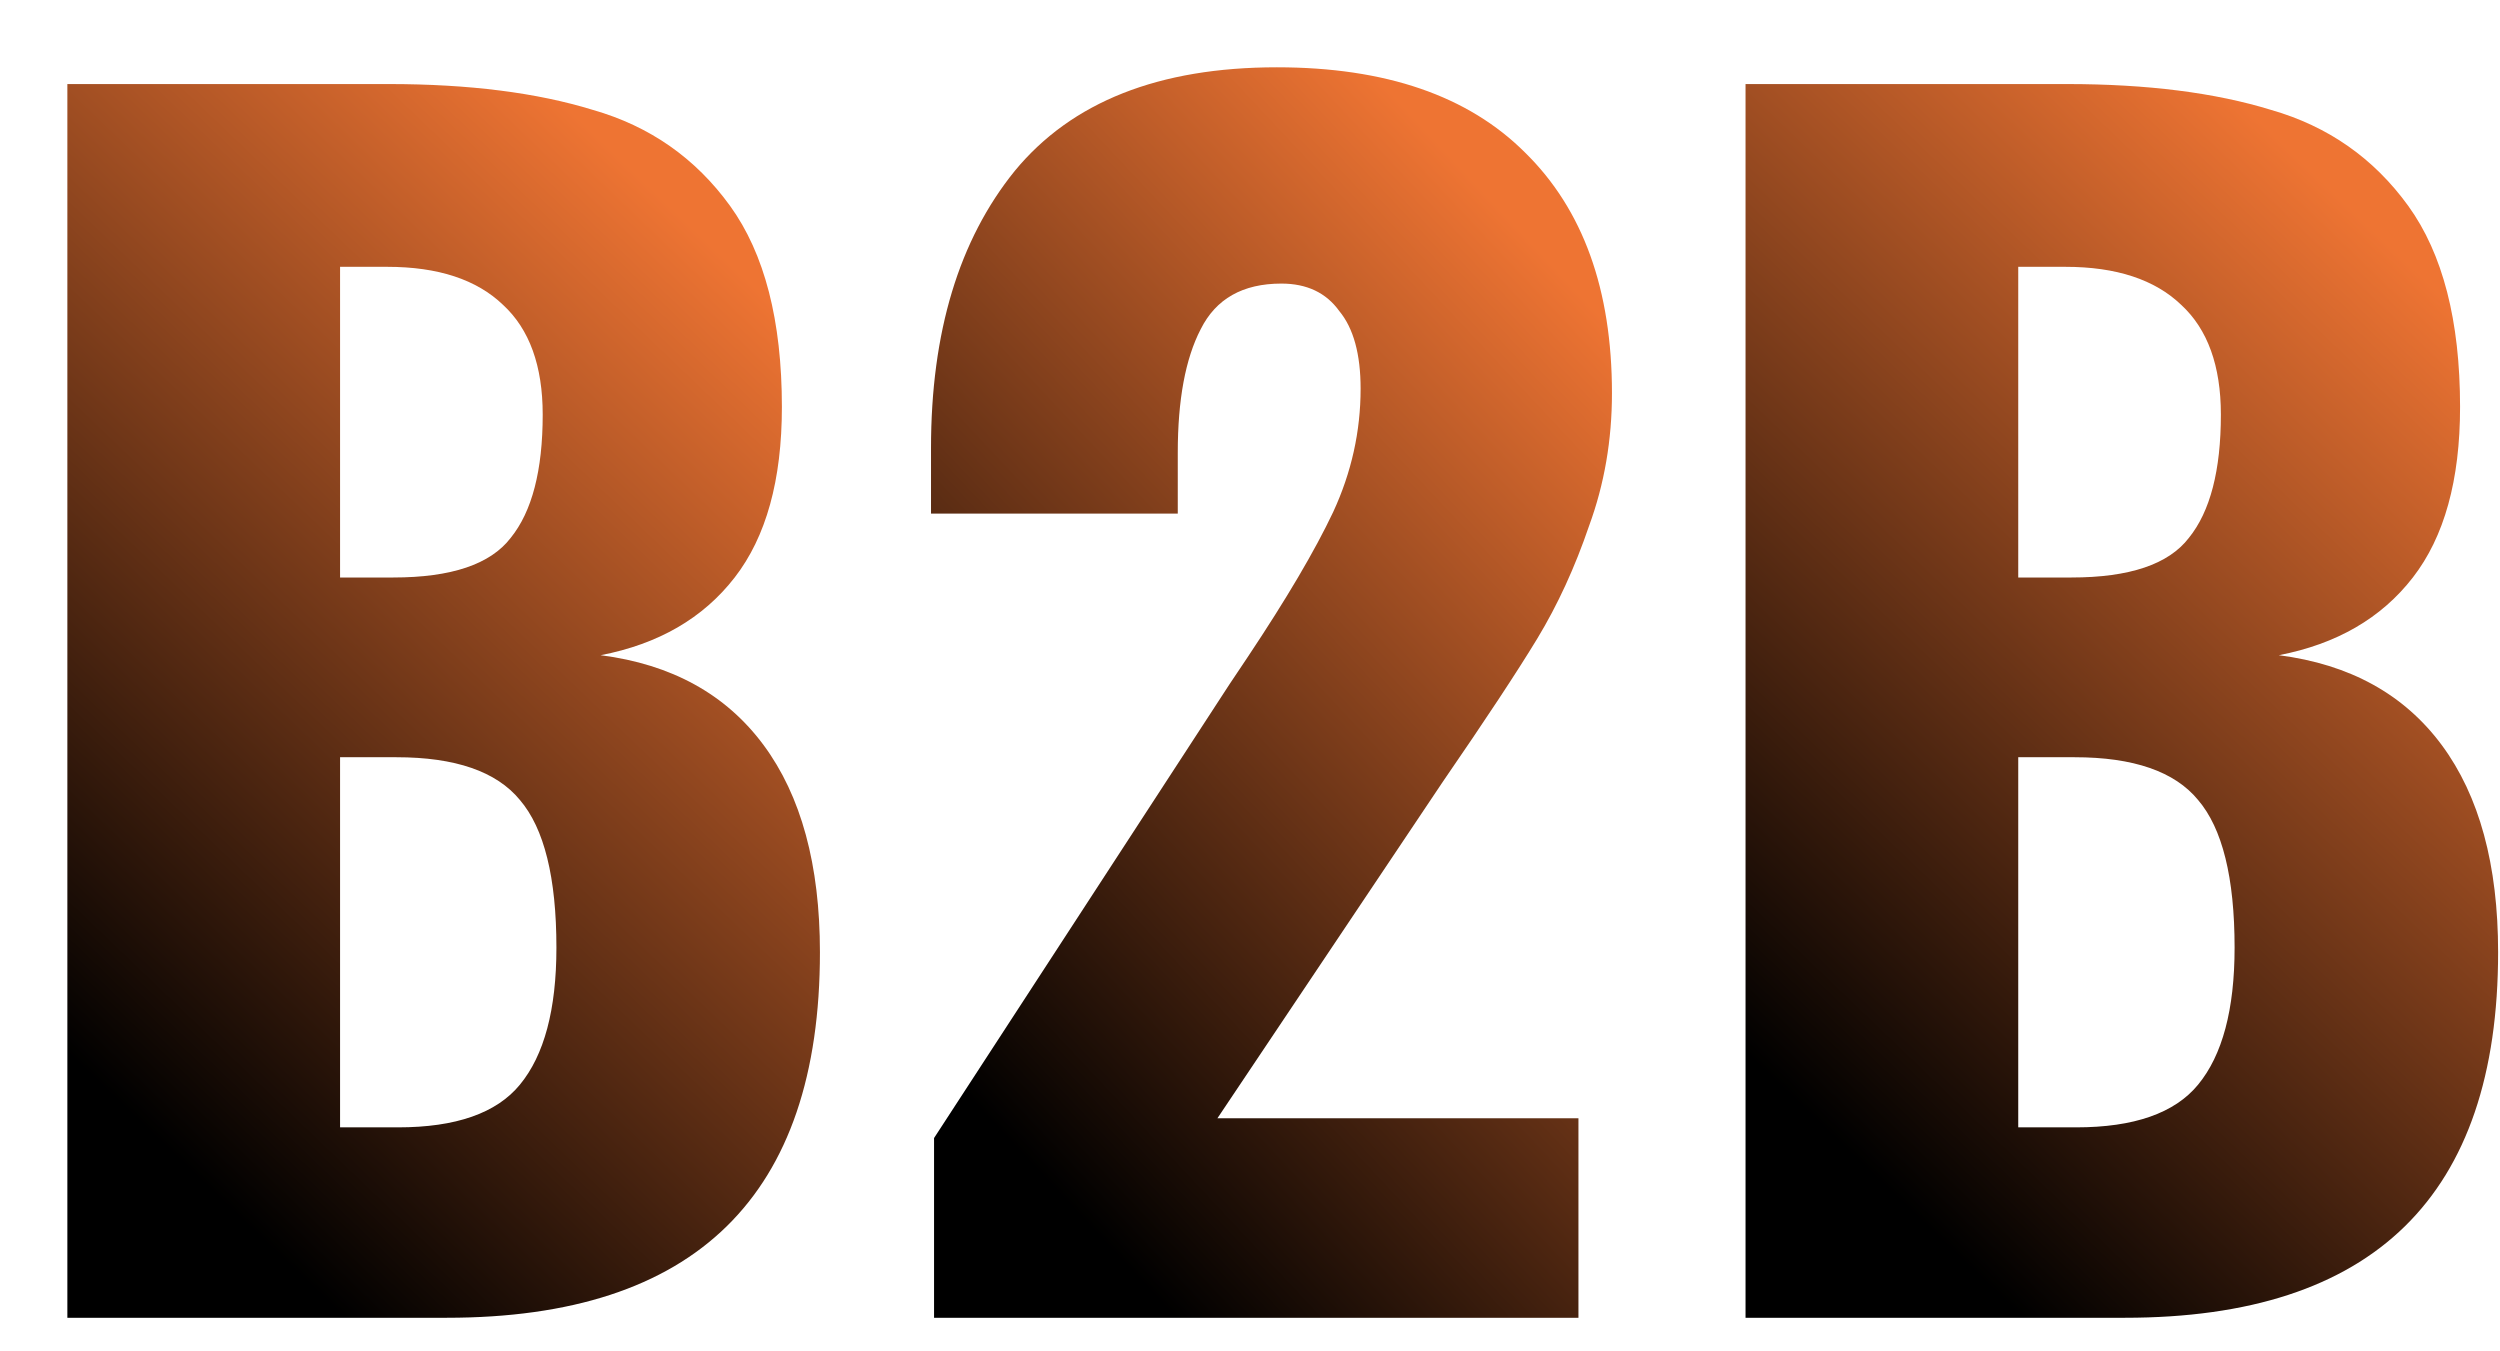
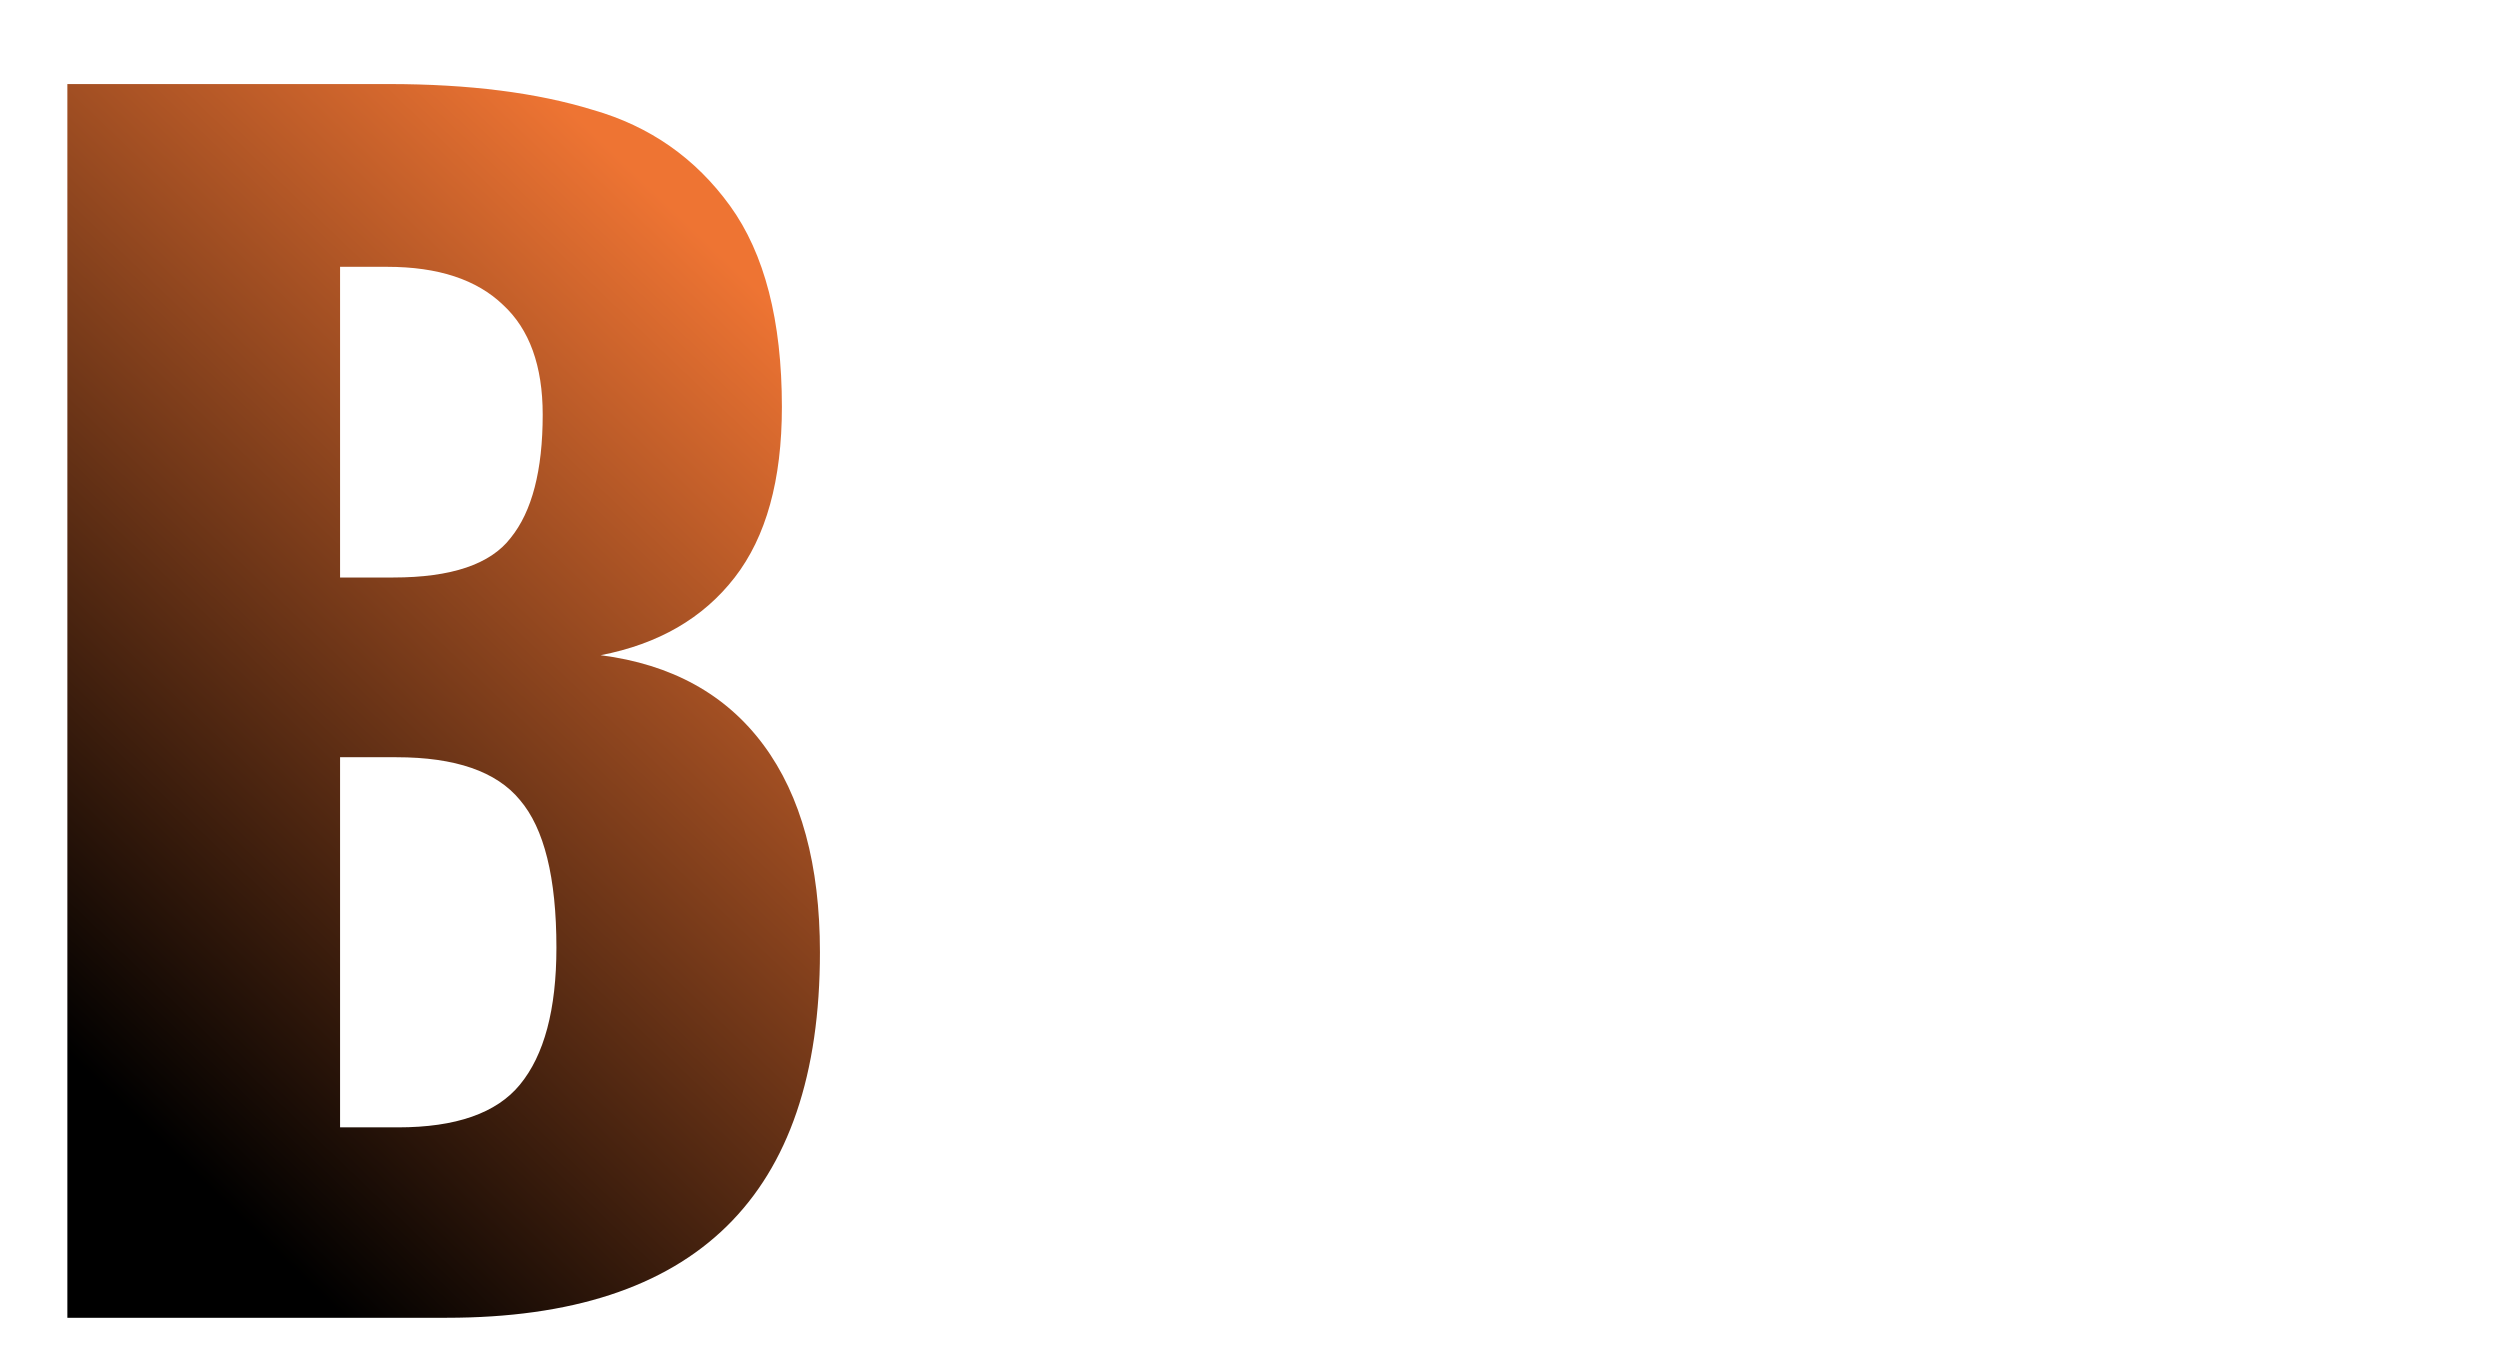
<svg xmlns="http://www.w3.org/2000/svg" width="37" height="20">
  <g>
    <defs>
      <linearGradient id="idZCbRP6ghOnZqUNQZS0g692345720" gradientTransform="rotate(120.053, 0.5, 0.5)">
        <stop offset="0" stop-color="rgb(238,116,51)" stop-opacity="1" />
        <stop offset="1" stop-color="rgb(0,0,0)" stop-opacity="1" />
      </linearGradient>
    </defs>
    <path d="M 0.997 1.244 L 5.755 1.244 C 6.942 1.244 7.949 1.372 8.776 1.627 C 9.618 1.868 10.294 2.341 10.805 3.047 C 11.316 3.754 11.572 4.746 11.572 6.023 C 11.572 7.105 11.339 7.946 10.873 8.547 C 10.407 9.149 9.745 9.532 8.889 9.697 C 9.941 9.832 10.745 10.276 11.301 11.027 C 11.857 11.778 12.135 12.8 12.135 14.093 C 12.135 17.699 10.294 19.503 6.611 19.503 L 0.997 19.503 Z M 5.822 8.547 C 6.679 8.547 7.258 8.352 7.558 7.961 C 7.874 7.571 8.032 6.962 8.032 6.136 C 8.032 5.414 7.836 4.873 7.446 4.513 C 7.055 4.137 6.484 3.949 5.732 3.949 L 5.033 3.949 L 5.033 8.547 Z M 5.89 16.685 C 6.747 16.685 7.348 16.475 7.694 16.054 C 8.054 15.618 8.235 14.942 8.235 14.025 C 8.235 12.988 8.054 12.259 7.694 11.839 C 7.348 11.418 6.739 11.207 5.867 11.207 L 5.033 11.207 L 5.033 16.685 Z" fill="url(#idZCbRP6ghOnZqUNQZS0g692345720)" />
  </g>
  <g>
    <defs>
      <linearGradient id="idZCbRP6ghOVABSrQWIYg692345720" gradientTransform="rotate(120.053, 0.5, 0.5)">
        <stop offset="0" stop-color="rgb(238,116,51)" stop-opacity="1" />
        <stop offset="1" stop-color="rgb(0,0,0)" stop-opacity="1" />
      </linearGradient>
    </defs>
-     <path d="M 13.824 16.843 L 18.198 10.125 L 18.469 9.72 C 19.04 8.863 19.461 8.149 19.731 7.578 C 20.002 6.992 20.137 6.384 20.137 5.752 C 20.137 5.241 20.032 4.858 19.821 4.603 C 19.626 4.332 19.34 4.197 18.965 4.197 C 18.393 4.197 17.995 4.422 17.77 4.873 C 17.544 5.309 17.431 5.918 17.431 6.699 L 17.431 7.601 L 13.779 7.601 L 13.779 6.631 C 13.779 4.918 14.192 3.551 15.019 2.529 C 15.861 1.507 17.153 0.996 18.897 0.996 C 20.505 0.996 21.73 1.417 22.572 2.259 C 23.429 3.1 23.857 4.287 23.857 5.82 C 23.857 6.511 23.745 7.165 23.519 7.781 C 23.309 8.397 23.053 8.953 22.753 9.449 C 22.452 9.945 21.986 10.651 21.355 11.568 L 18.018 16.55 L 23.361 16.55 L 23.361 19.503 L 13.824 19.503 Z" fill="url(#idZCbRP6ghOVABSrQWIYg692345720)" />
  </g>
  <g>
    <defs>
      <linearGradient id="idZCbRP6ghOTLtzPLUFHg692345720" gradientTransform="rotate(120.053, 0.5, 0.5)">
        <stop offset="0" stop-color="rgb(238,116,51)" stop-opacity="1" />
        <stop offset="1" stop-color="rgb(0,0,0)" stop-opacity="1" />
      </linearGradient>
    </defs>
-     <path d="M 25.834 1.244 L 30.591 1.244 C 31.779 1.244 32.786 1.372 33.613 1.627 C 34.454 1.868 35.131 2.341 35.642 3.047 C 36.153 3.754 36.409 4.746 36.409 6.023 C 36.409 7.105 36.176 7.946 35.71 8.547 C 35.244 9.149 34.582 9.532 33.726 9.697 C 34.778 9.832 35.582 10.276 36.138 11.027 C 36.694 11.778 36.972 12.8 36.972 14.093 C 36.972 17.699 35.131 19.503 31.448 19.503 L 25.834 19.503 Z M 30.659 8.547 C 31.516 8.547 32.095 8.352 32.395 7.961 C 32.711 7.571 32.869 6.962 32.869 6.136 C 32.869 5.414 32.673 4.873 32.283 4.513 C 31.892 4.137 31.32 3.949 30.569 3.949 L 29.87 3.949 L 29.87 8.547 Z M 30.727 16.685 C 31.583 16.685 32.185 16.475 32.531 16.054 C 32.891 15.618 33.072 14.942 33.072 14.025 C 33.072 12.988 32.891 12.259 32.531 11.839 C 32.185 11.418 31.576 11.207 30.704 11.207 L 29.87 11.207 L 29.87 16.685 Z" fill="url(#idZCbRP6ghOTLtzPLUFHg692345720)" />
  </g>
</svg>